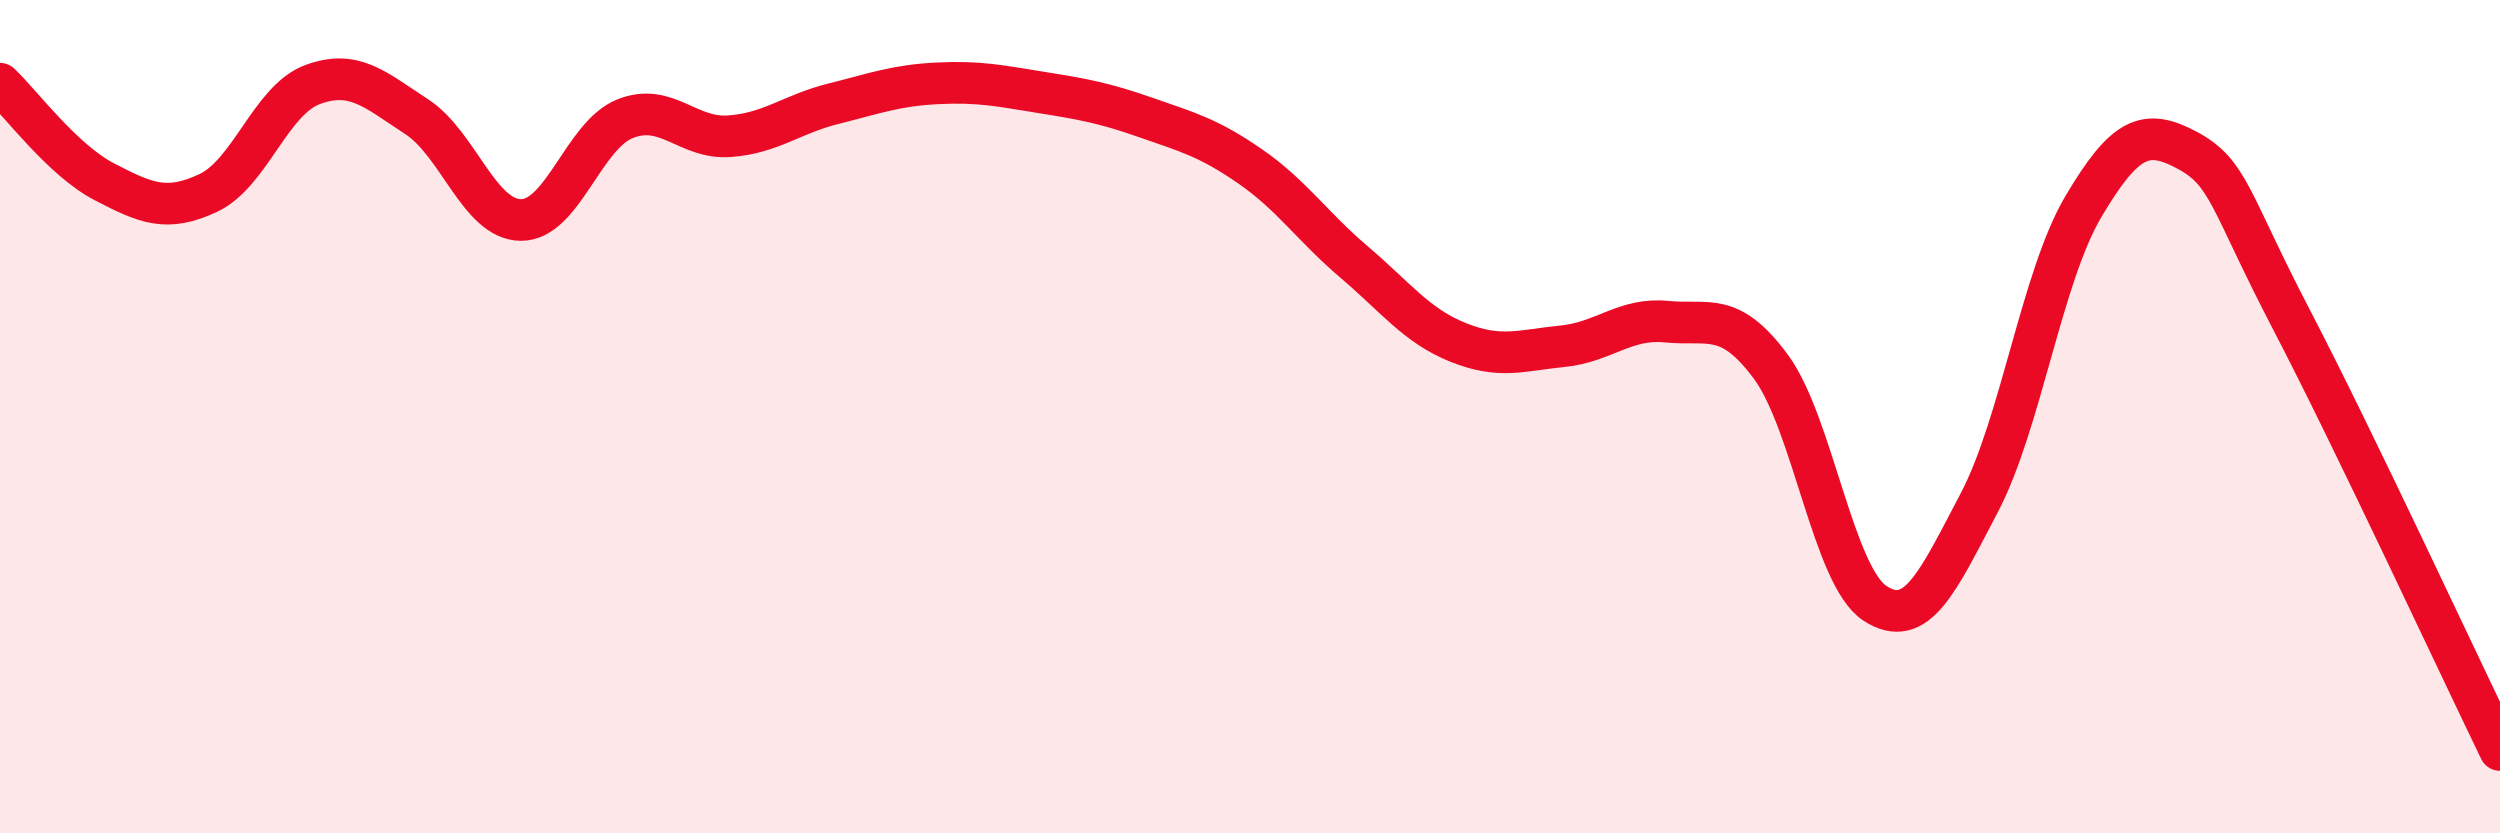
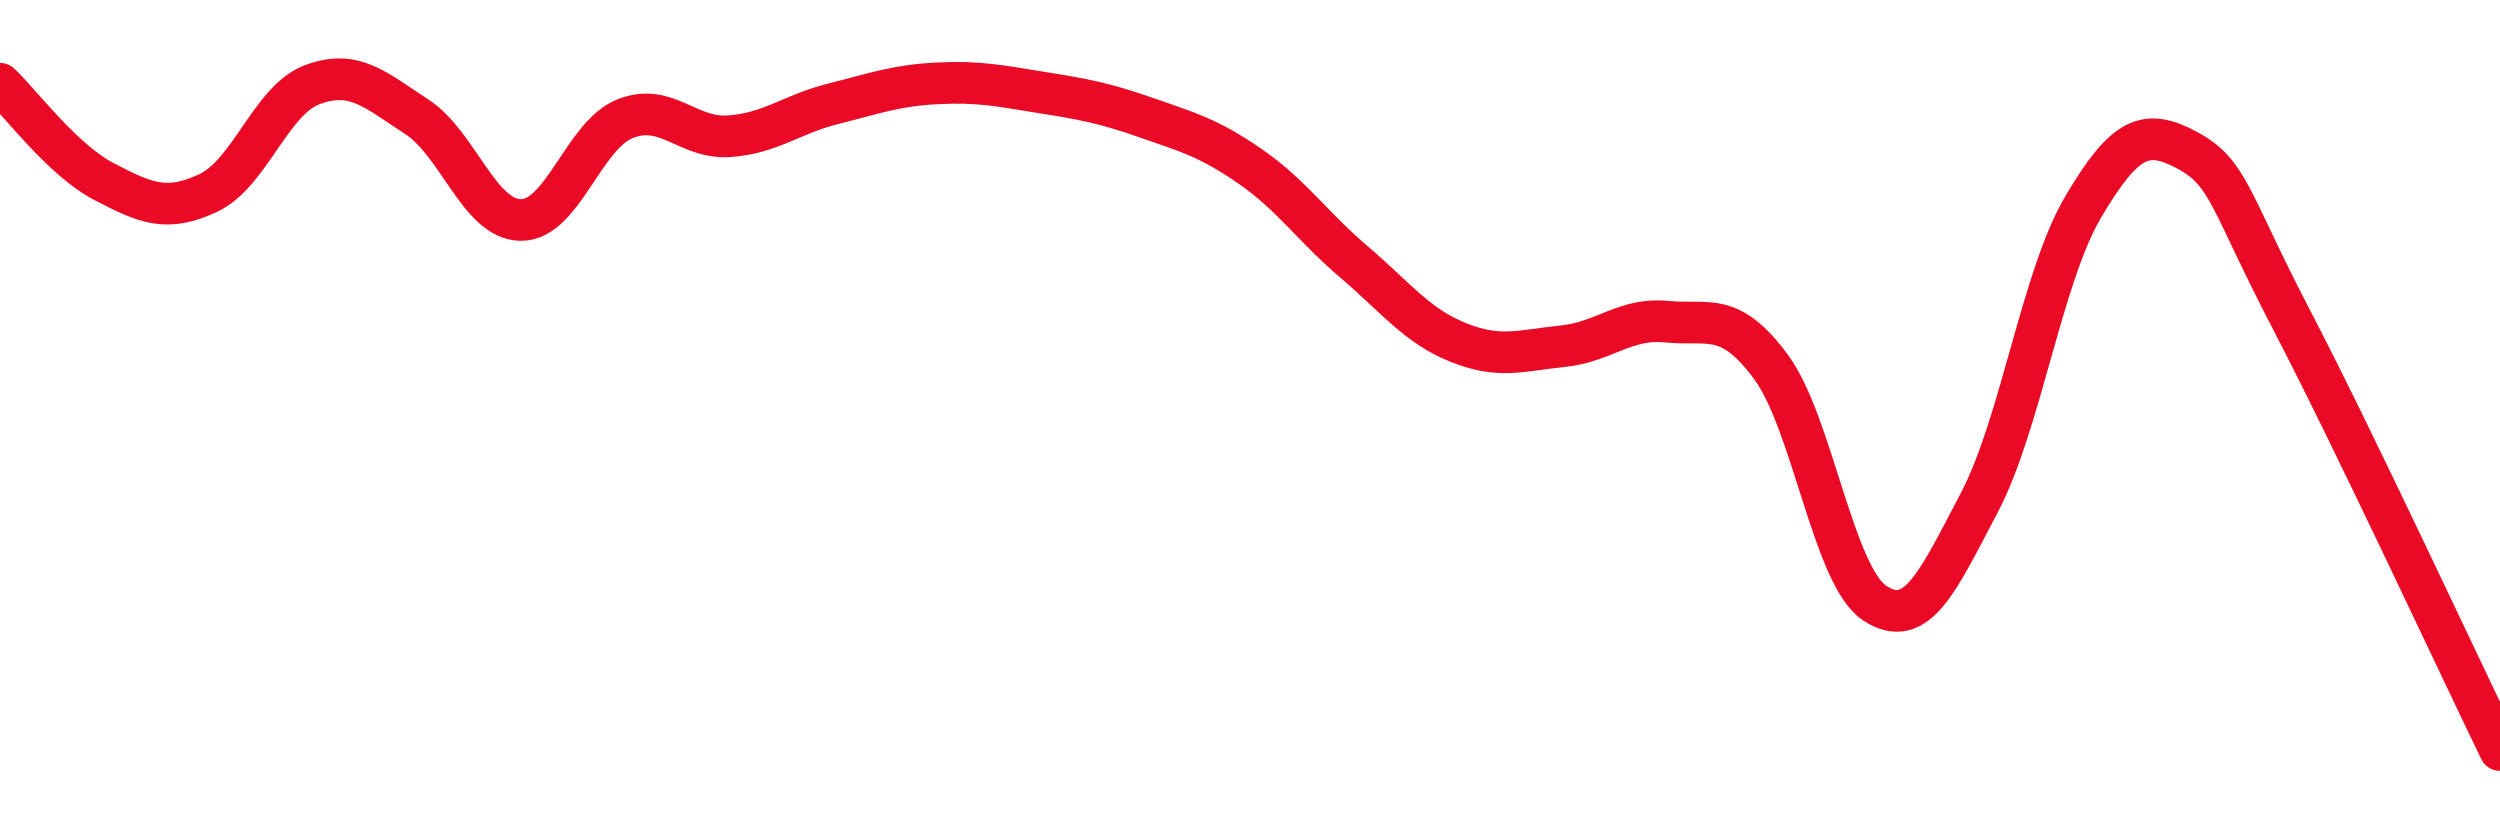
<svg xmlns="http://www.w3.org/2000/svg" width="60" height="20" viewBox="0 0 60 20">
-   <path d="M 0,2.01 C 0.5,2.48 1.5,3.84 2.5,4.36 C 3.5,4.88 4,5.1 5,4.63 C 6,4.16 6.5,2.4 7.5,2.03 C 8.5,1.66 9,2.15 10,2.8 C 11,3.45 11.5,5.27 12.5,5.28 C 13.5,5.29 14,3.25 15,2.85 C 16,2.45 16.5,3.34 17.5,3.27 C 18.5,3.2 19,2.74 20,2.49 C 21,2.24 21.5,2.05 22.5,2 C 23.5,1.95 24,2.06 25,2.22 C 26,2.38 26.5,2.47 27.5,2.82 C 28.5,3.17 29,3.3 30,3.99 C 31,4.68 31.5,5.44 32.5,6.29 C 33.5,7.14 34,7.82 35,8.22 C 36,8.62 36.5,8.41 37.5,8.31 C 38.5,8.21 39,7.62 40,7.72 C 41,7.82 41.5,7.45 42.5,8.8 C 43.5,10.15 44,13.83 45,14.48 C 46,15.13 46.5,13.97 47.5,12.07 C 48.5,10.17 49,6.65 50,4.96 C 51,3.27 51.5,3.07 52.5,3.61 C 53.5,4.15 53.5,4.8 55,7.68 C 56.5,10.56 59,15.94 60,18L60 20L0 20Z" fill="#EB0A25" opacity="0.1" stroke-linecap="round" stroke-linejoin="round" />
  <path d="M 0,2.01 C 0.5,2.48 1.5,3.84 2.5,4.36 C 3.5,4.88 4,5.1 5,4.63 C 6,4.16 6.5,2.4 7.5,2.03 C 8.5,1.66 9,2.15 10,2.8 C 11,3.45 11.5,5.27 12.5,5.28 C 13.5,5.29 14,3.25 15,2.85 C 16,2.45 16.5,3.34 17.5,3.27 C 18.5,3.2 19,2.74 20,2.49 C 21,2.24 21.5,2.05 22.5,2 C 23.5,1.95 24,2.06 25,2.22 C 26,2.38 26.5,2.47 27.5,2.82 C 28.5,3.17 29,3.3 30,3.99 C 31,4.68 31.5,5.44 32.5,6.29 C 33.5,7.14 34,7.82 35,8.22 C 36,8.62 36.5,8.41 37.5,8.31 C 38.5,8.21 39,7.62 40,7.72 C 41,7.82 41.5,7.45 42.5,8.8 C 43.5,10.15 44,13.83 45,14.48 C 46,15.13 46.5,13.97 47.5,12.07 C 48.5,10.17 49,6.65 50,4.96 C 51,3.27 51.5,3.07 52.5,3.61 C 53.5,4.15 53.5,4.8 55,7.68 C 56.5,10.56 59,15.94 60,18" stroke="#EB0A25" stroke-width="1" fill="none" stroke-linecap="round" stroke-linejoin="round" />
</svg>